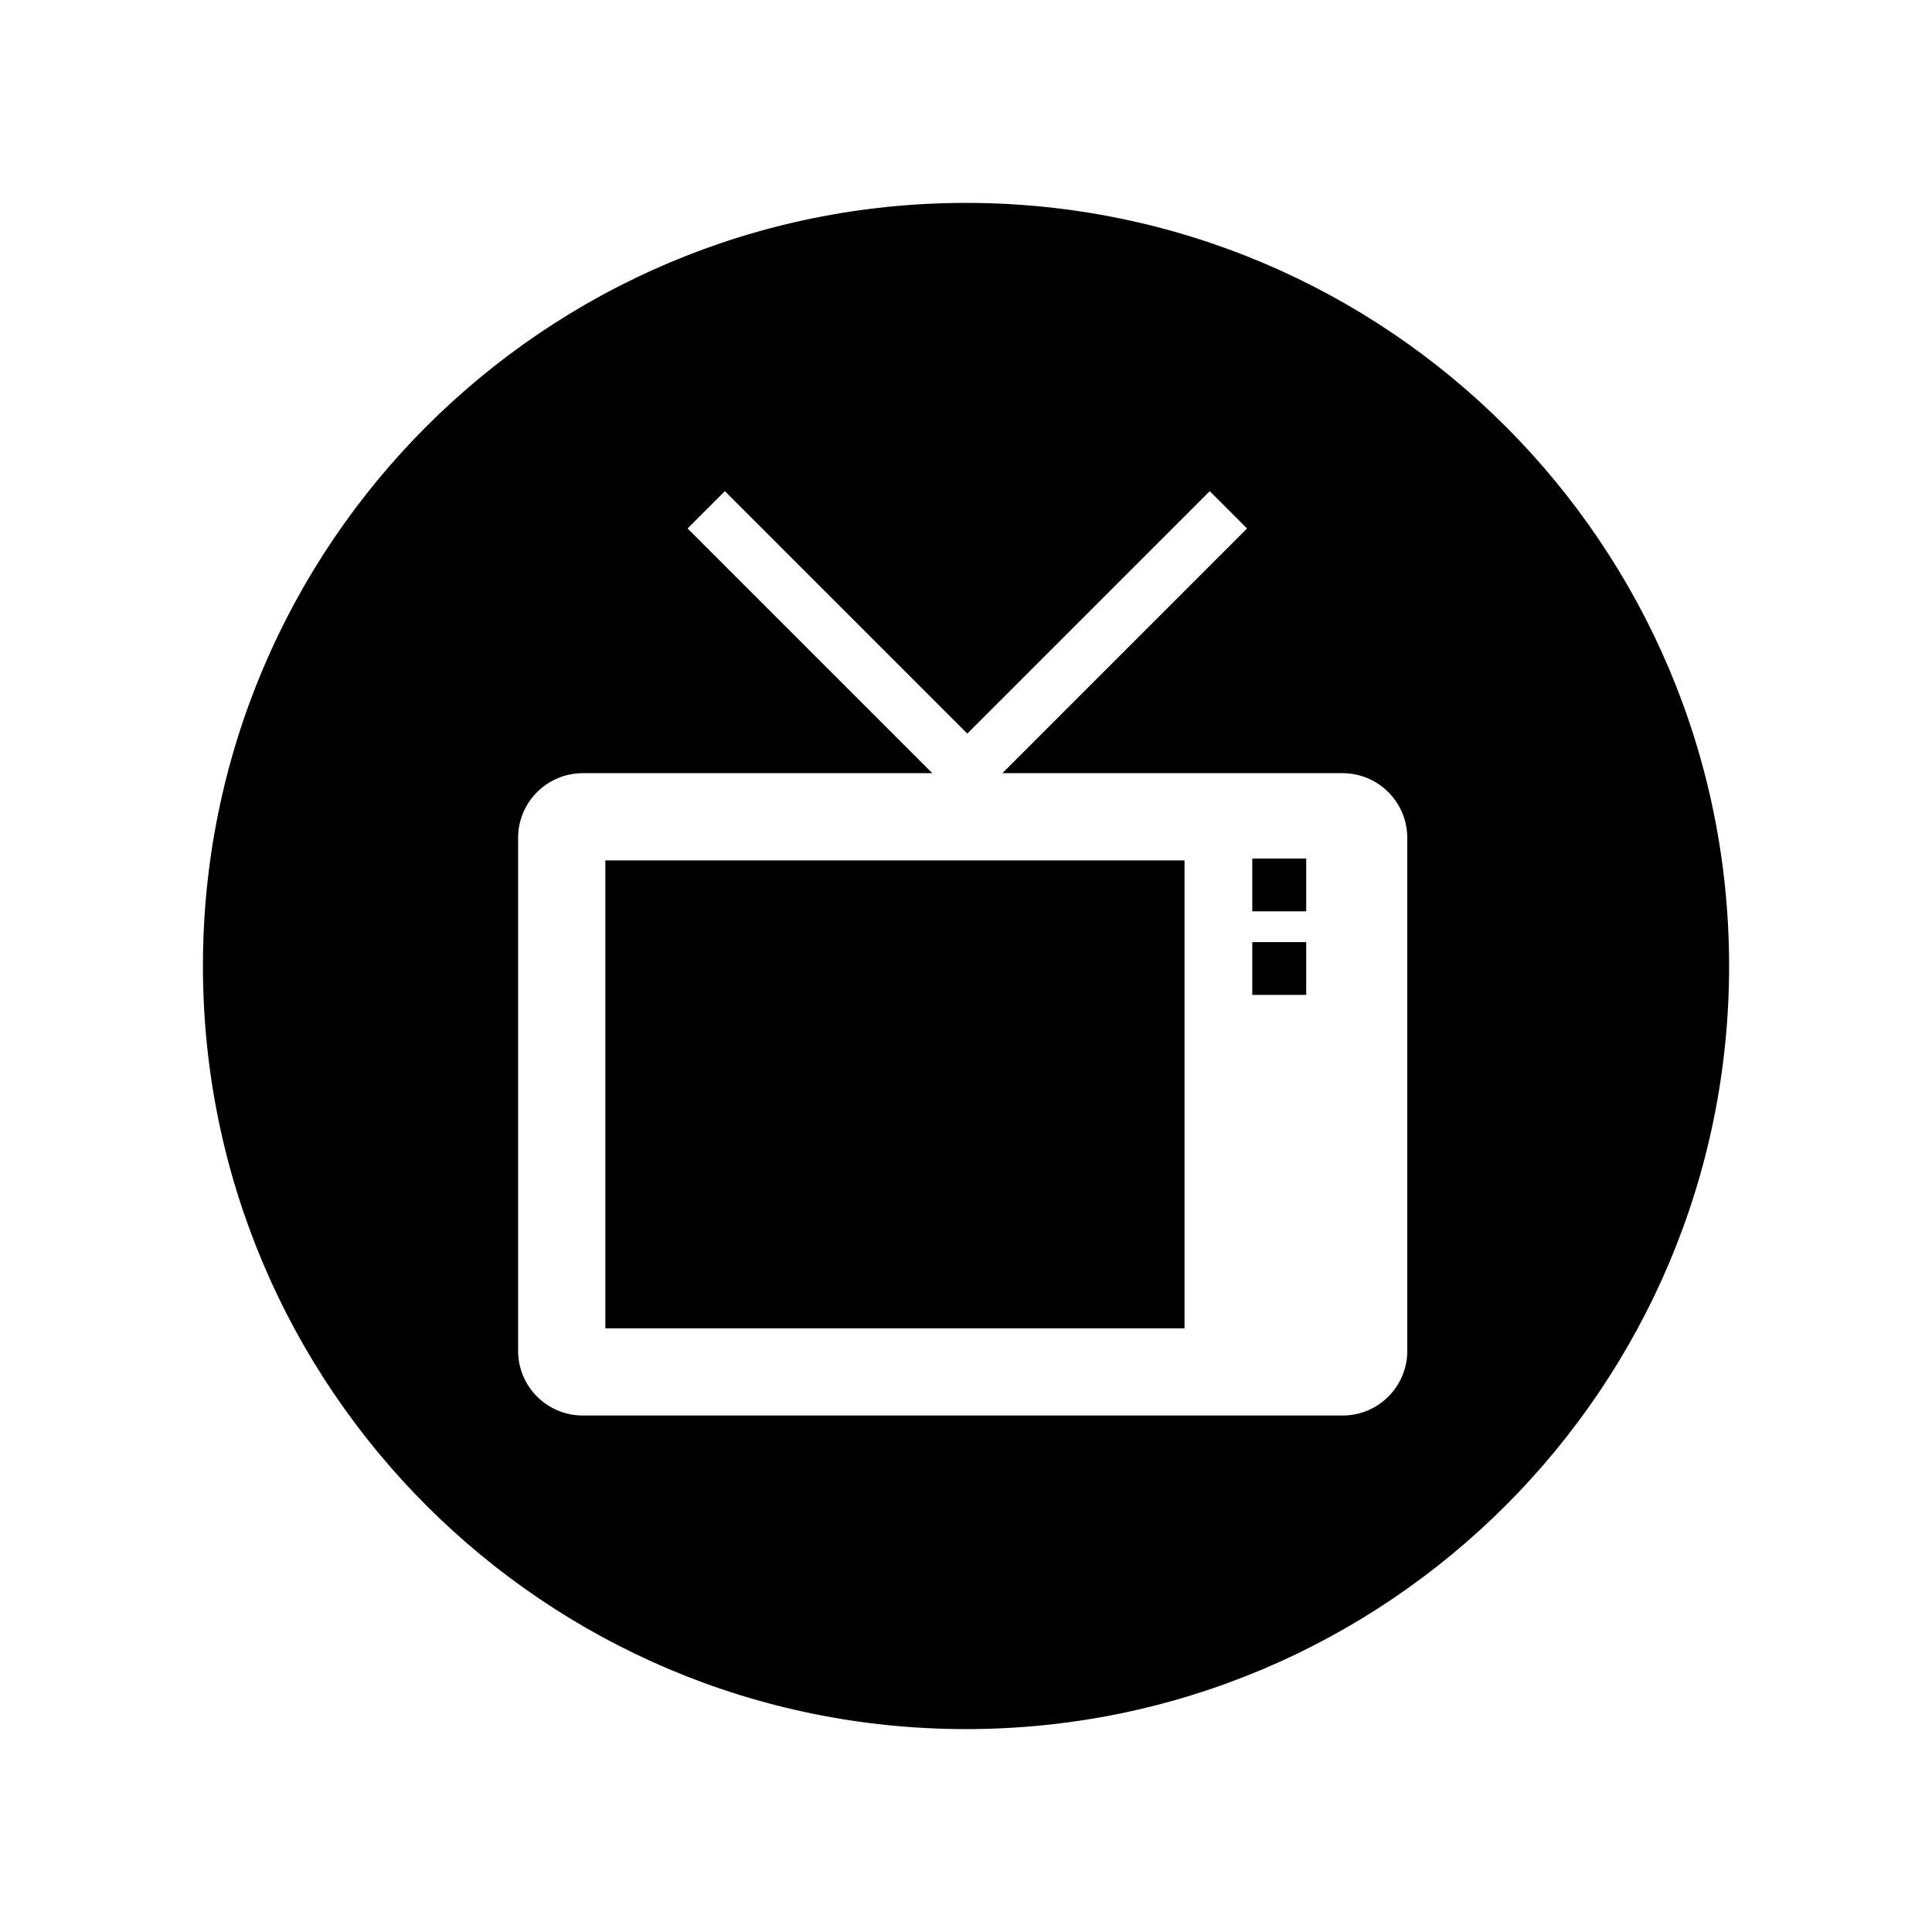
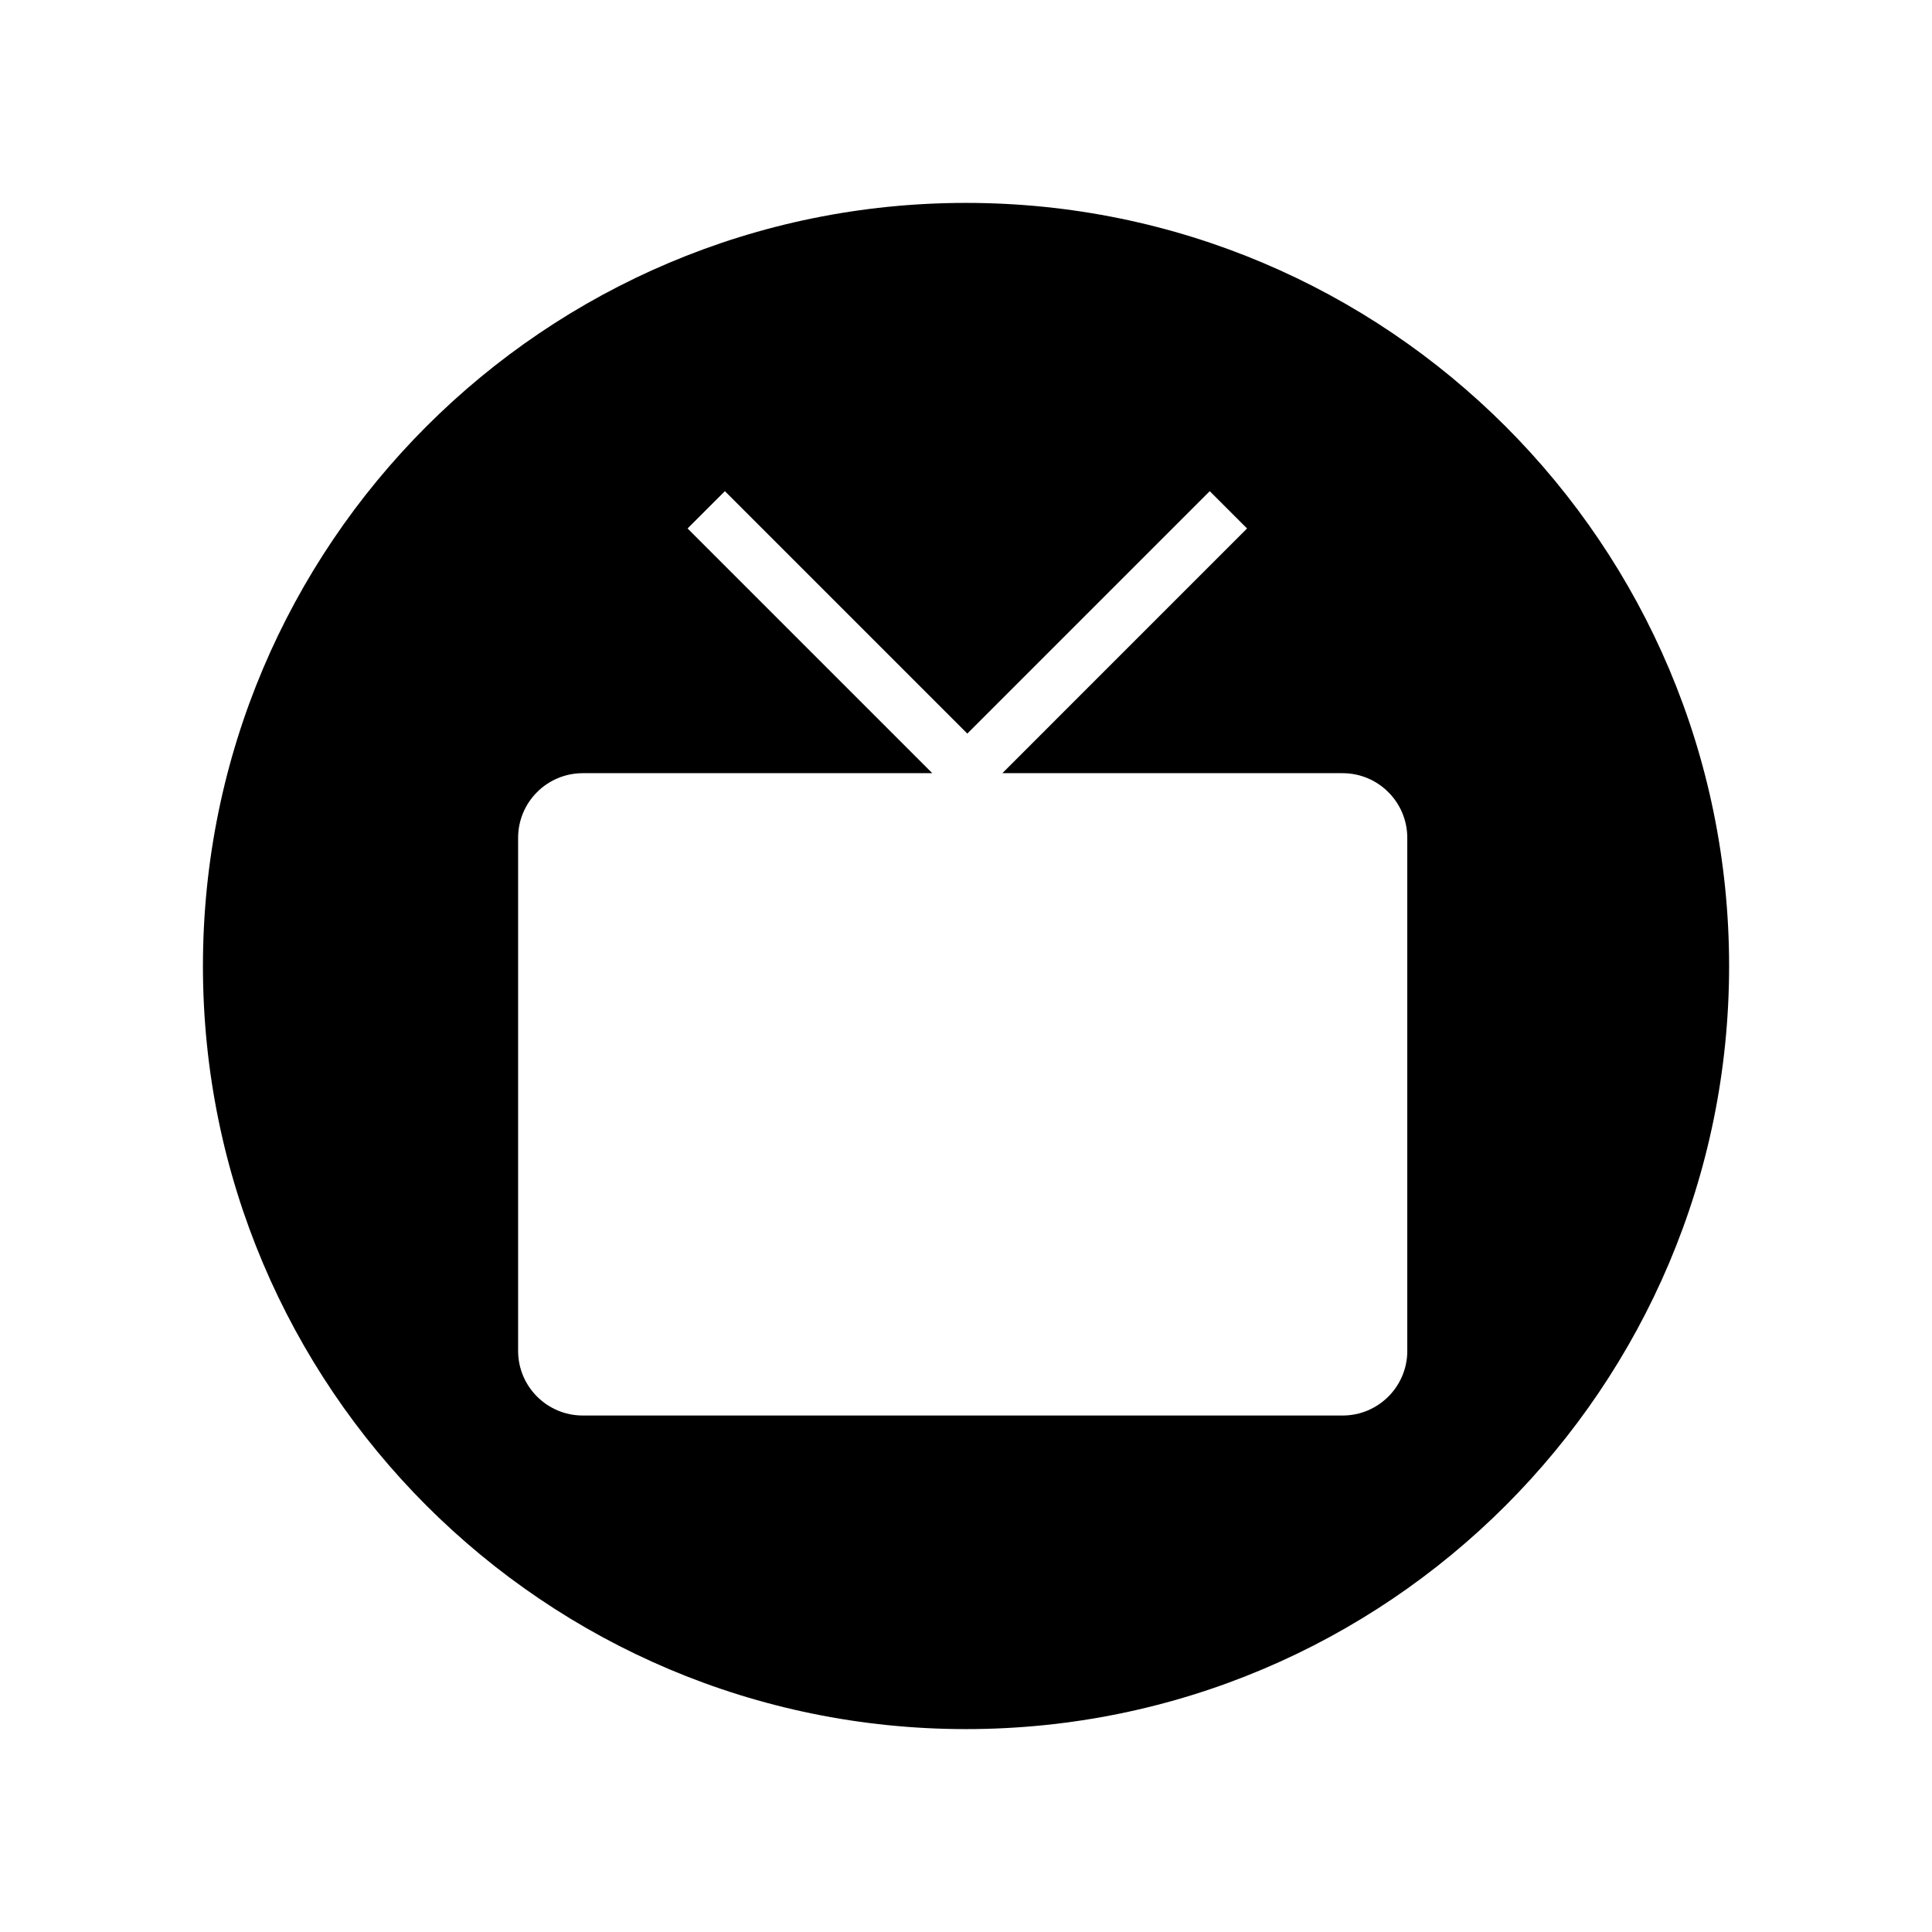
<svg xmlns="http://www.w3.org/2000/svg" fill="#000000" width="800px" height="800px" version="1.1" viewBox="144 144 512 512">
  <g>
-     <path d="m304.42 372.02h153.49v124h-153.49z" />
-     <path d="m475.87 393.67h14.289v13.988h-14.289z" />
    <path d="m400 197.77c-111.69 0-202.22 90.543-202.22 202.23s90.539 202.23 202.22 202.23c111.68-0.004 202.23-90.547 202.23-202.23 0-111.68-90.543-202.23-202.23-202.23zm116.95 304.21c0 9.473-7.676 17.148-17.141 17.148h-201.36c-9.469 0-17.145-7.676-17.145-17.148v-135.93c0-9.473 7.676-17.148 17.145-17.148h92.621l-64.855-64.852 9.887-9.887 64.246 64.246 64.246-64.246 9.887 9.887-64.848 64.852h90.168c9.465 0 17.141 7.676 17.141 17.148v135.93z" />
-     <path d="m475.87 371.52h14.289v13.988h-14.289z" />
  </g>
</svg>